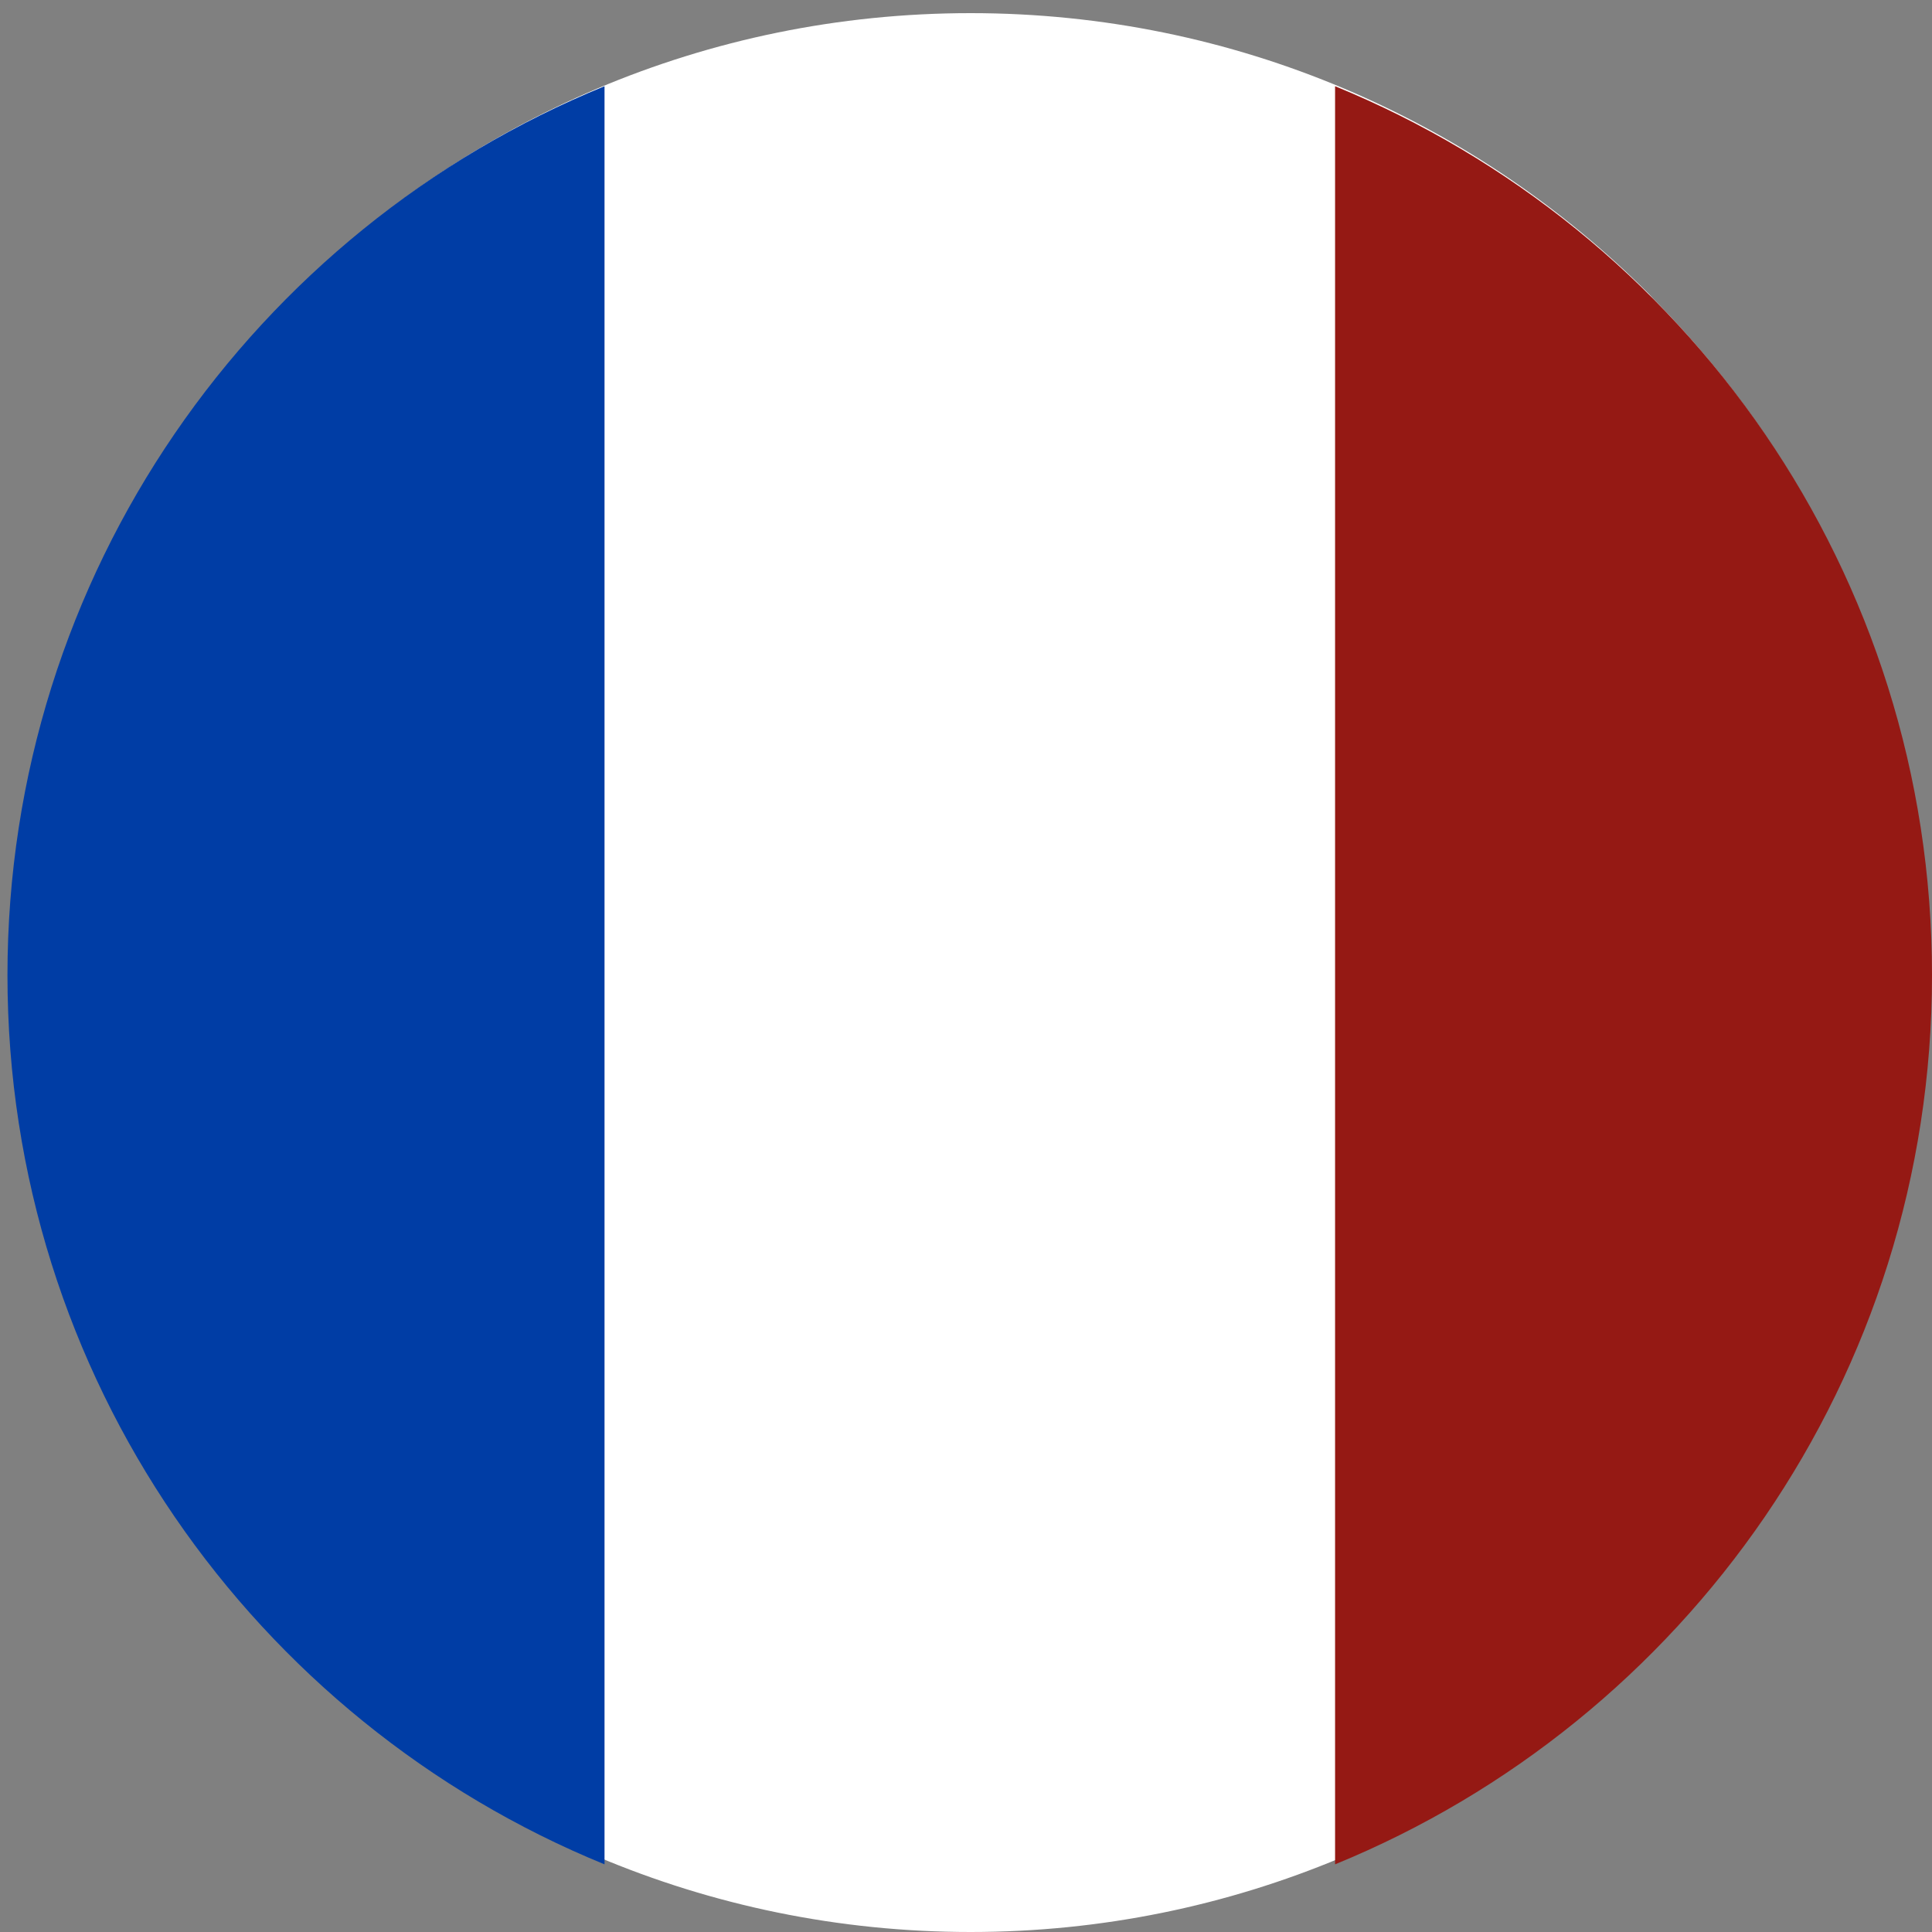
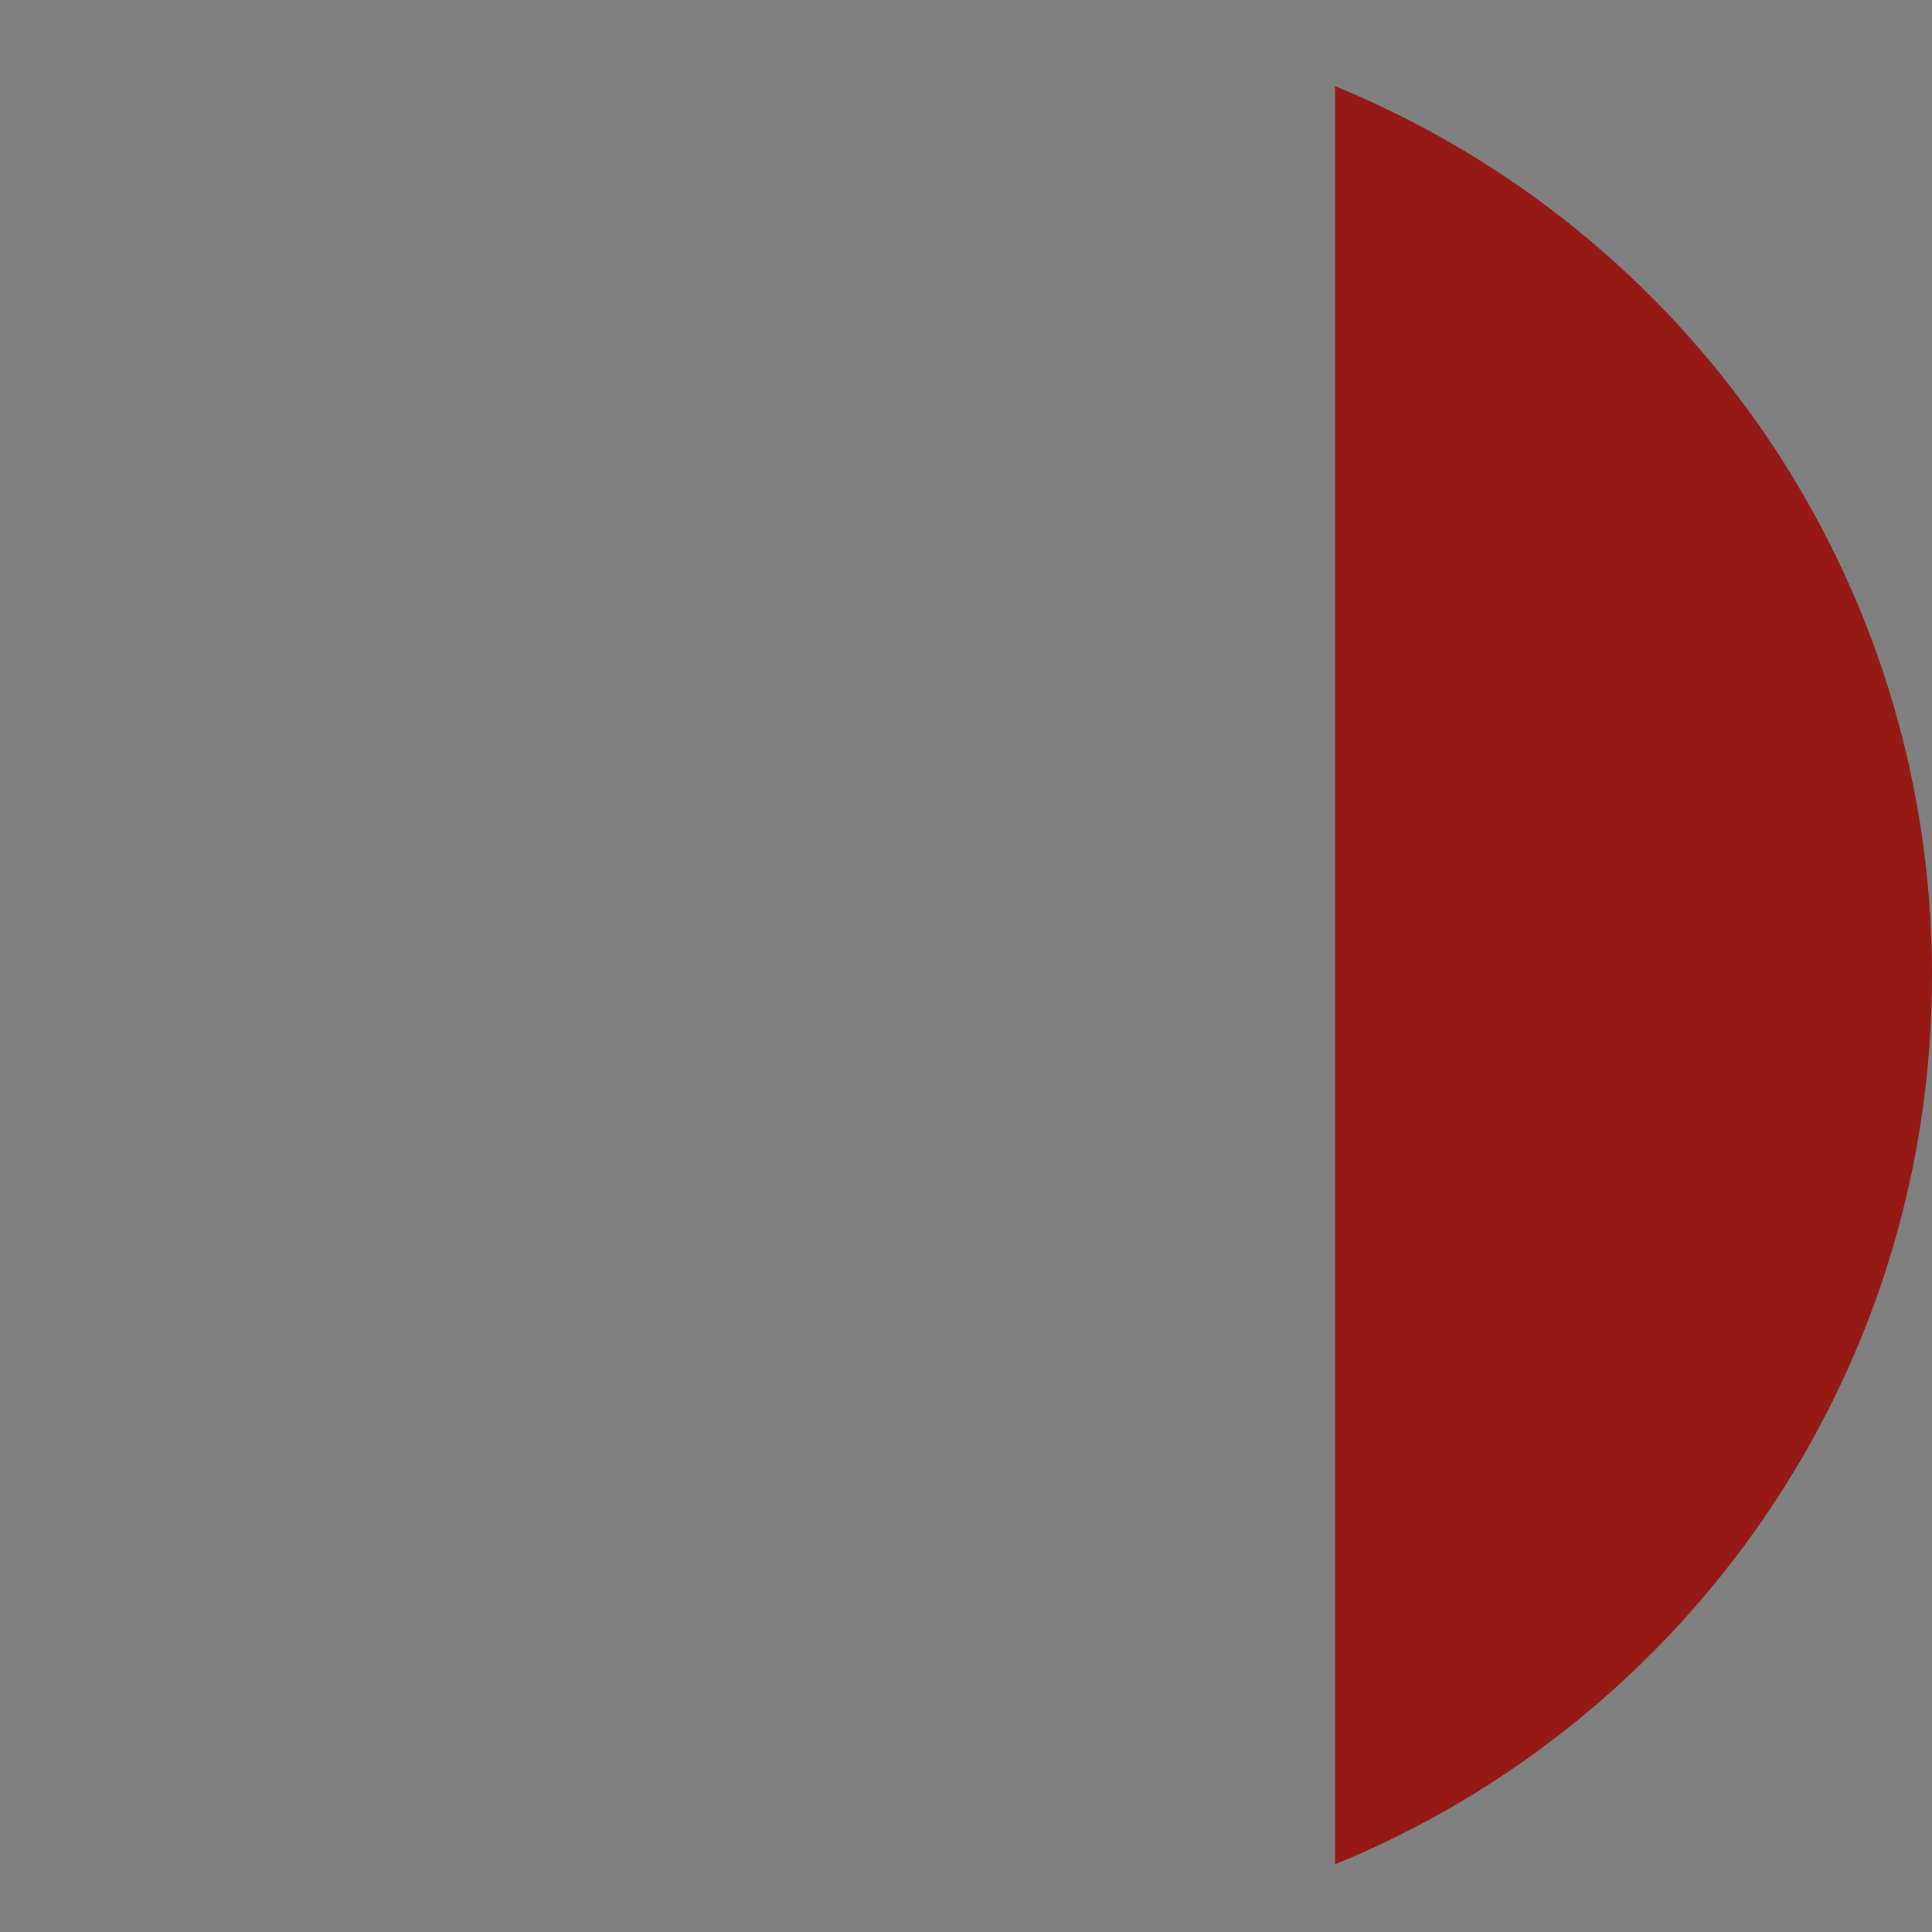
<svg xmlns="http://www.w3.org/2000/svg" version="1.1" id="Camada_1" image-rendering="optimizeQuality" text-rendering="geometricPrecision" shape-rendering="geometricPrecision" x="0px" y="0px" width="512px" height="512px" viewBox="0 0 512 512" enable-background="new 0 0 512 512" xml:space="preserve">
  <rect x="0" y="0" width="512" height="512" fill="#808080" stroke="none" />
  <g>
-     <path fill="#FFFFFF" d="M257.225,3.482c70.198,0,133.794,28.466,179.794,74.465l1.172,1.269   c45.301,45.913,73.294,108.973,73.294,178.514c0,70.208-28.477,133.795-74.477,179.794l-1.28,1.172   C389.794,484.02,326.725,512,257.225,512c-70.197,0-133.784-28.477-179.784-74.476C31.443,391.525,2.956,327.93,2.956,257.73   c0-70.123,28.499-133.708,74.541-179.719C123.441,31.959,187.027,3.482,257.225,3.482z" />
-     <path fill="#003DA5" d="M160.205,494.07V22.846C67.368,60.804,1.978,151.97,1.978,258.447   C1.978,364.935,67.368,456.125,160.205,494.07z" />
    <path fill="#951914" d="M353.808,22.846V494.07C446.62,456.101,512,364.91,512,258.447C512,151.993,446.62,60.814,353.808,22.846z" />
  </g>
</svg>